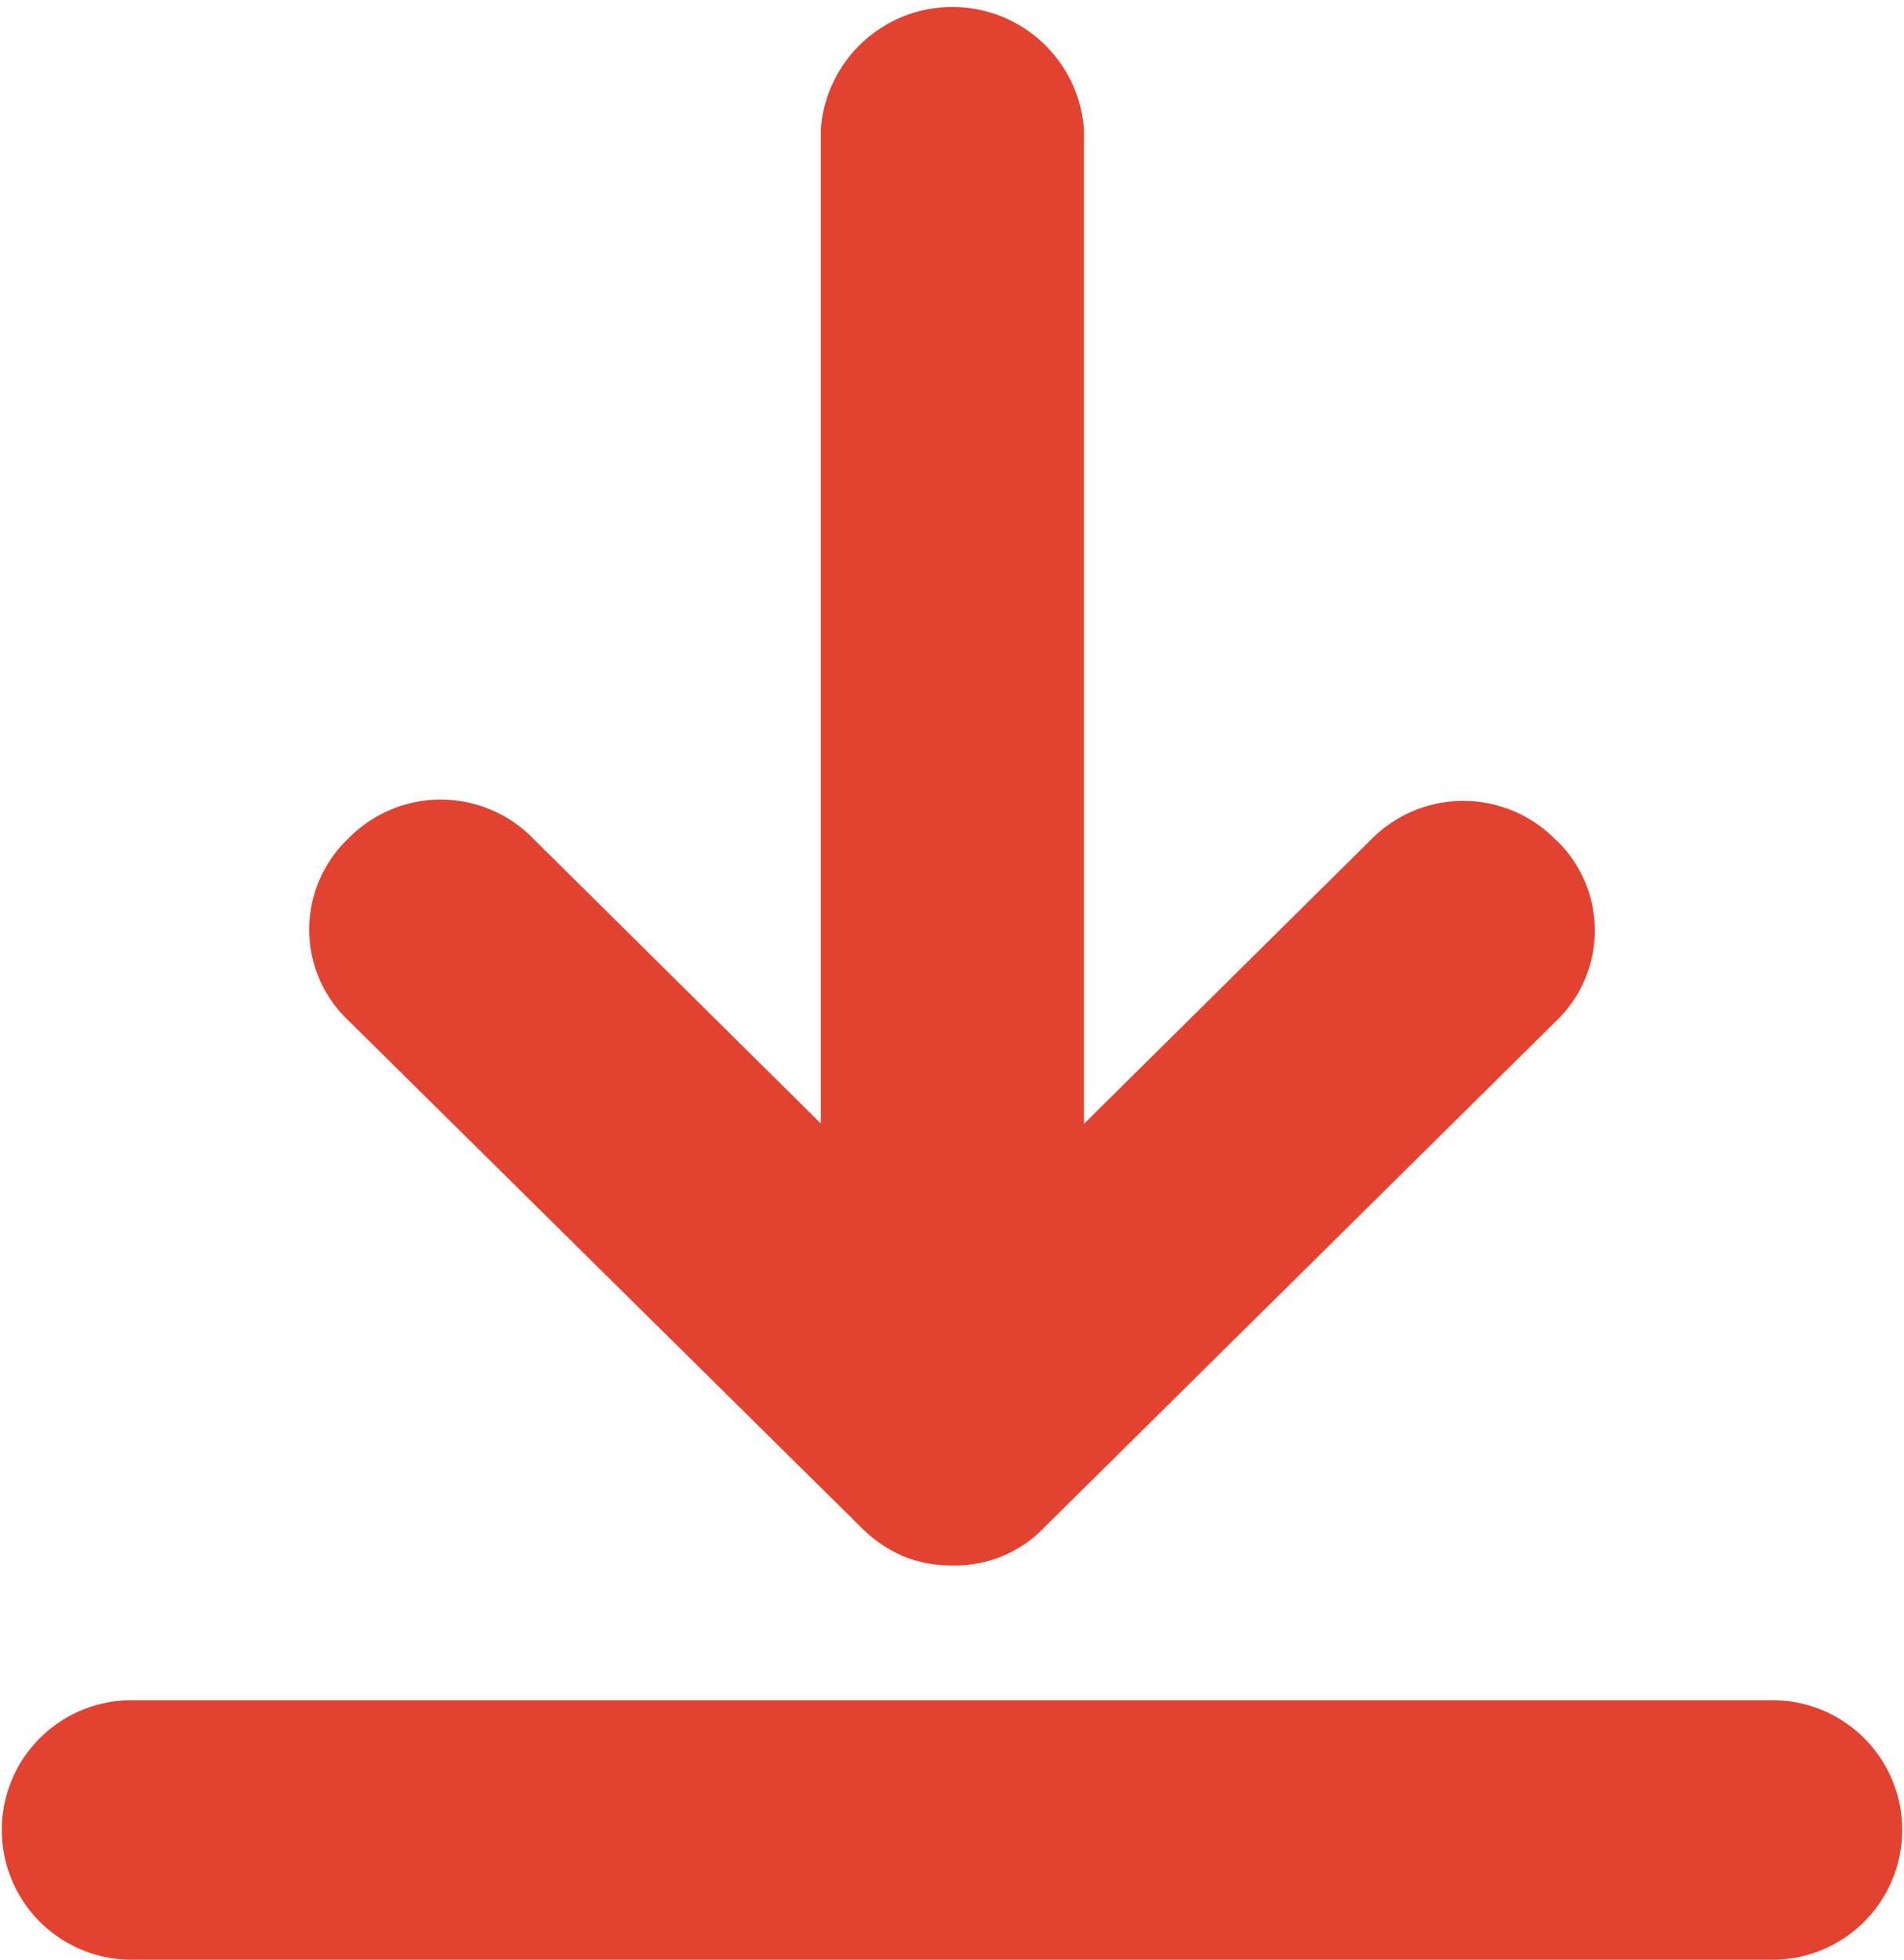
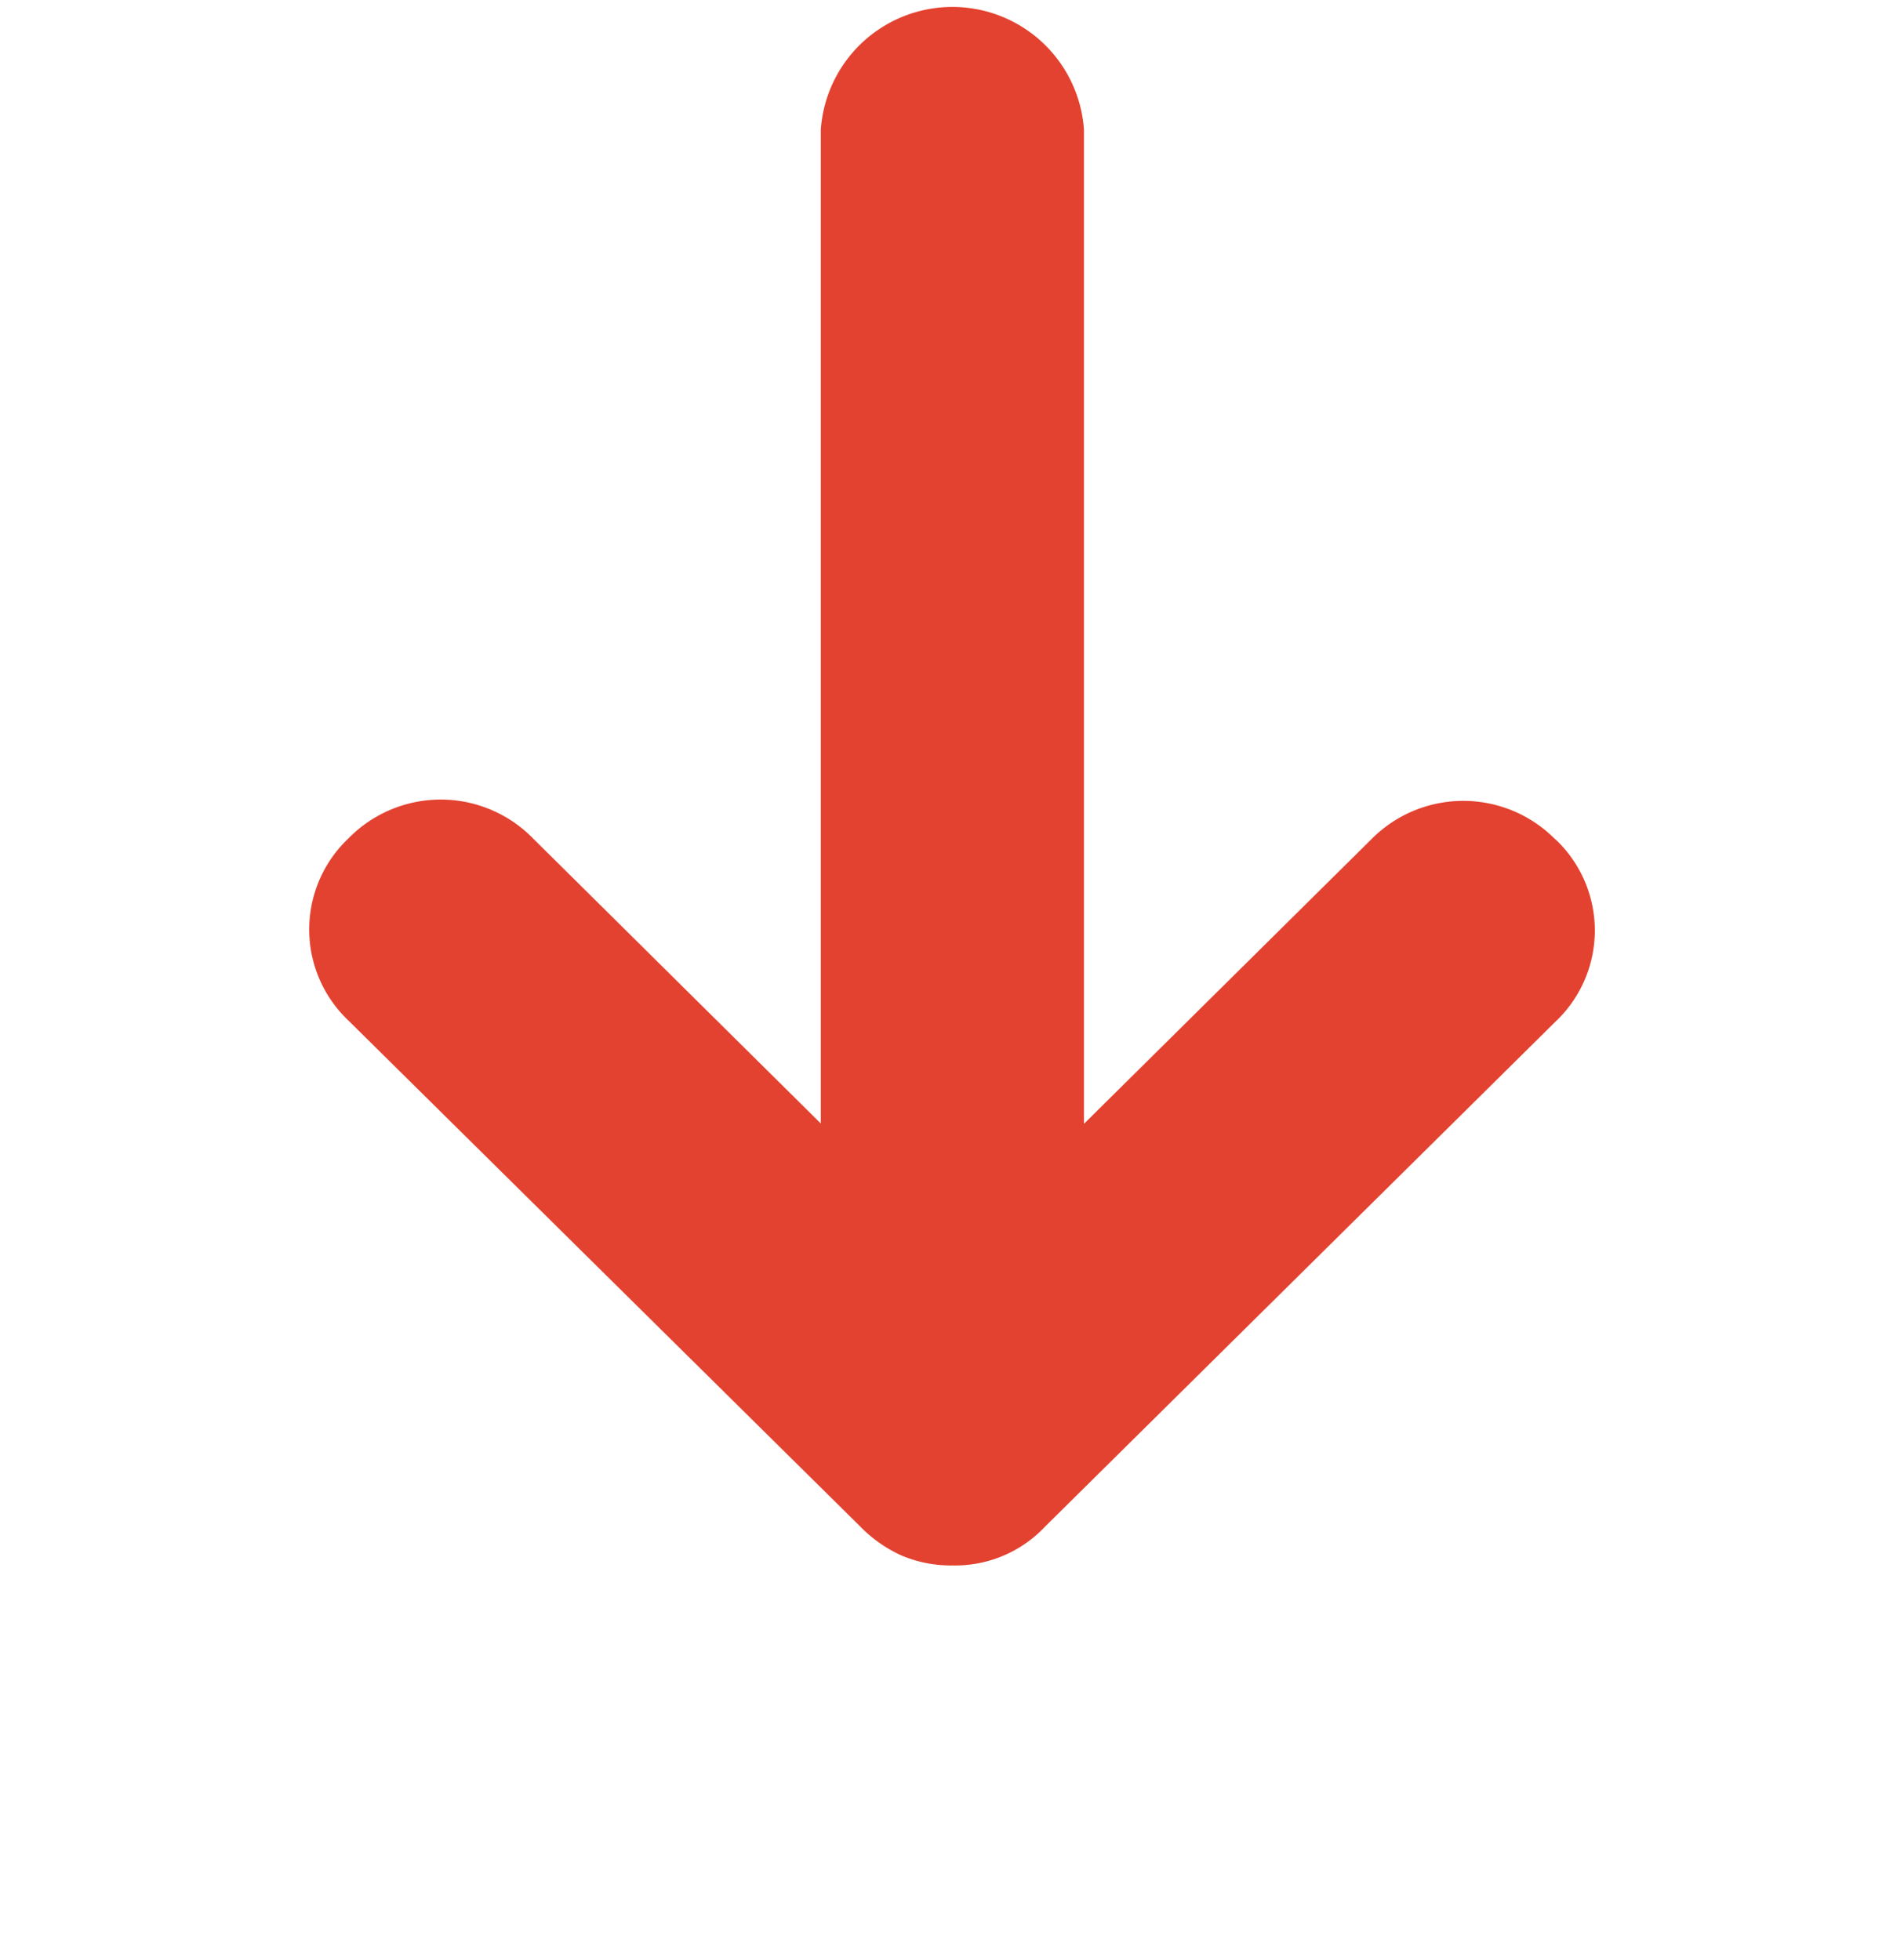
<svg xmlns="http://www.w3.org/2000/svg" id="File-download" width="24.54" height="25.263" viewBox="0 0 24.54 25.263">
-   <path id="Path_52" data-name="Path 52" d="M39.811,74.91H18.663a1.673,1.673,0,1,0,0,3.346H39.811a1.673,1.673,0,1,0,0-3.346Z" transform="translate(-16.967 -52.993)" fill="#e34230" />
  <path id="Path_53" data-name="Path 53" d="M43.956,25.64a1.665,1.665,0,0,0-2.377,0l-3.7,3.664V16.49a1.7,1.7,0,0,0-3.392,0V29.3l-3.711-3.677a1.663,1.663,0,0,0-2.375,0,1.616,1.616,0,0,0,0,2.352L35,34.5a1.749,1.749,0,0,0,.525.368,1.628,1.628,0,0,0,.663.129,1.587,1.587,0,0,0,1.189-.5l6.577-6.508a1.615,1.615,0,0,0,0-2.354Z" transform="translate(-23.908 -14.817)" fill="#e34230" />
</svg>